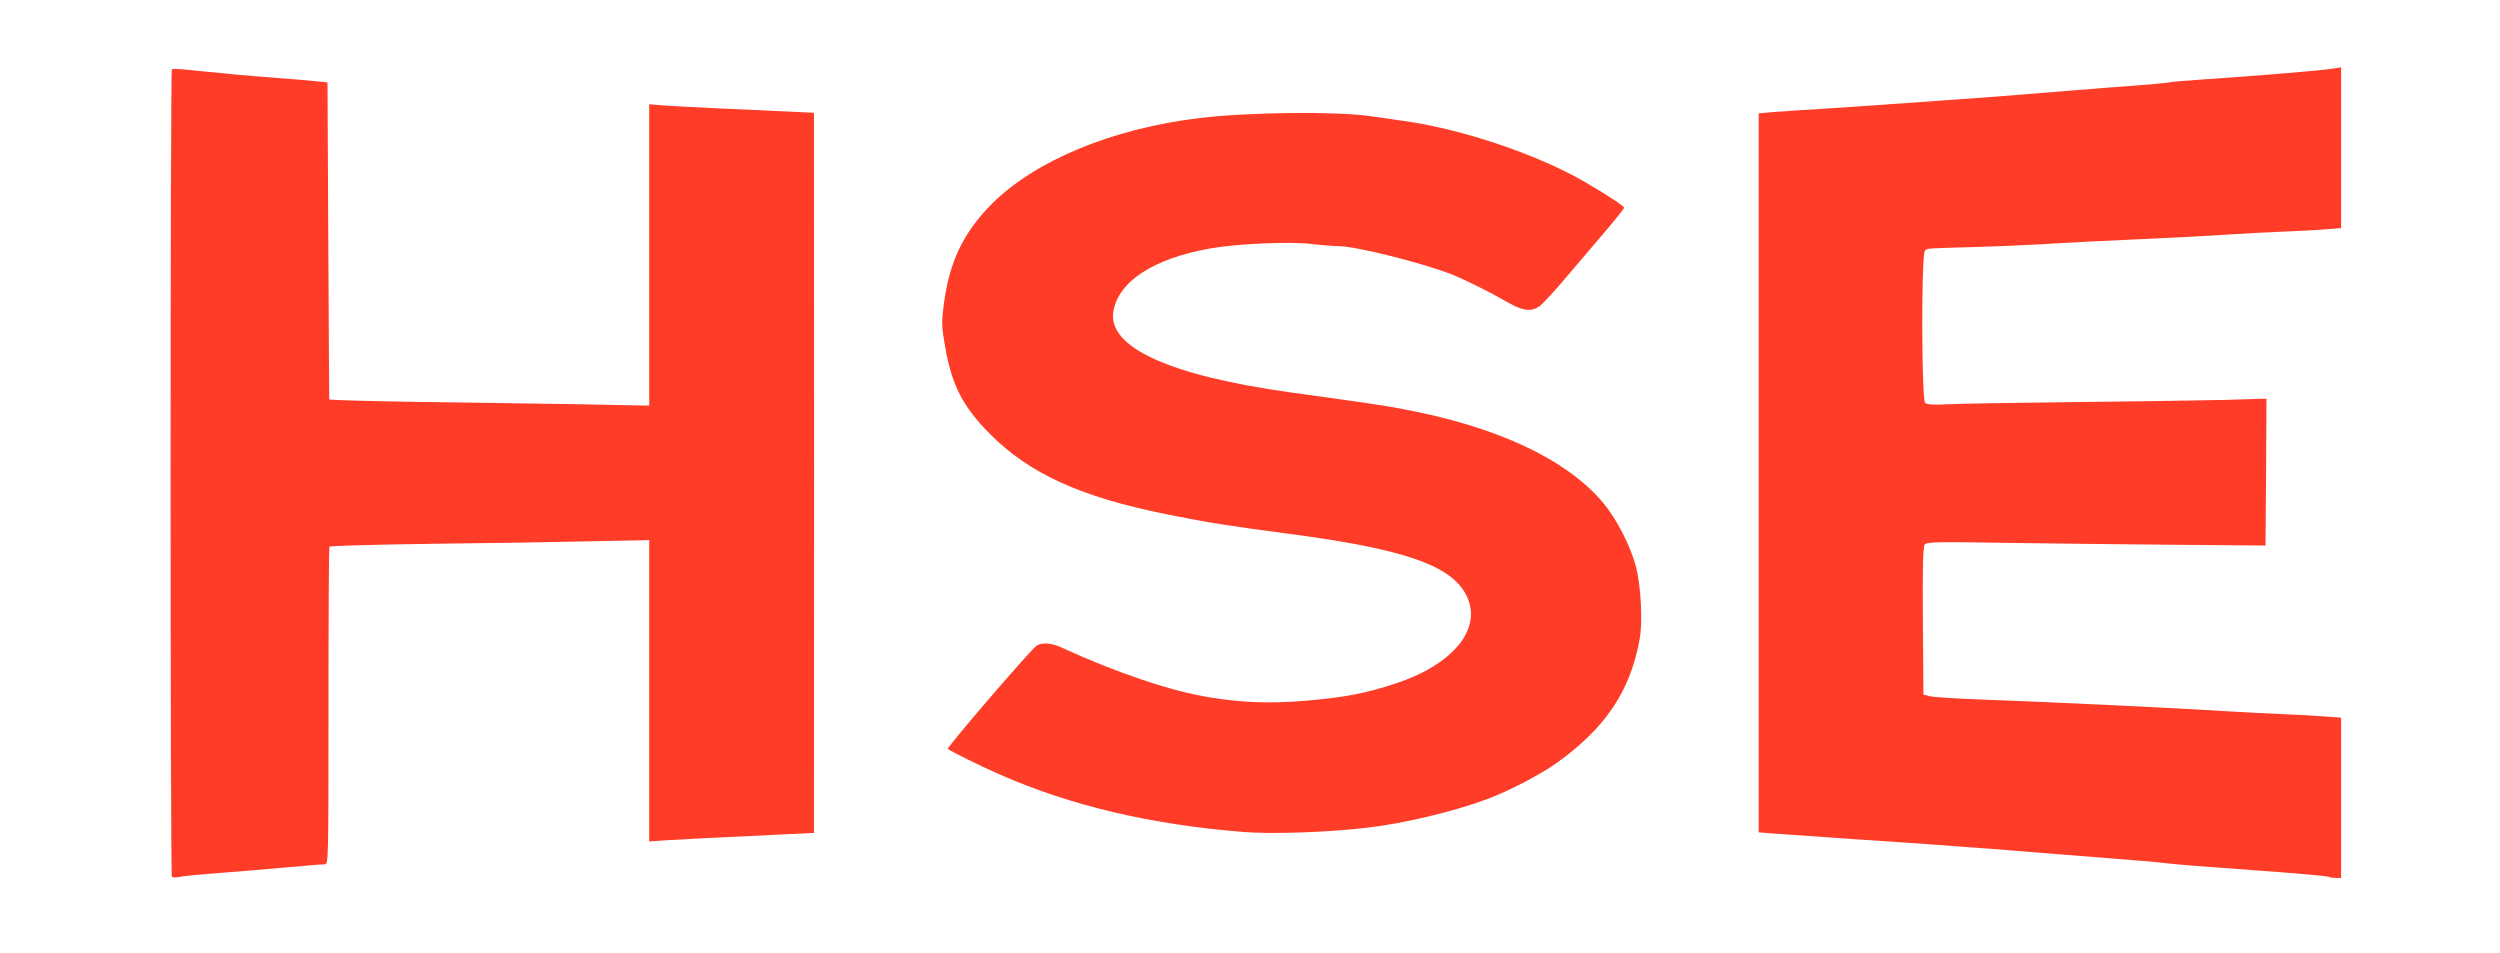
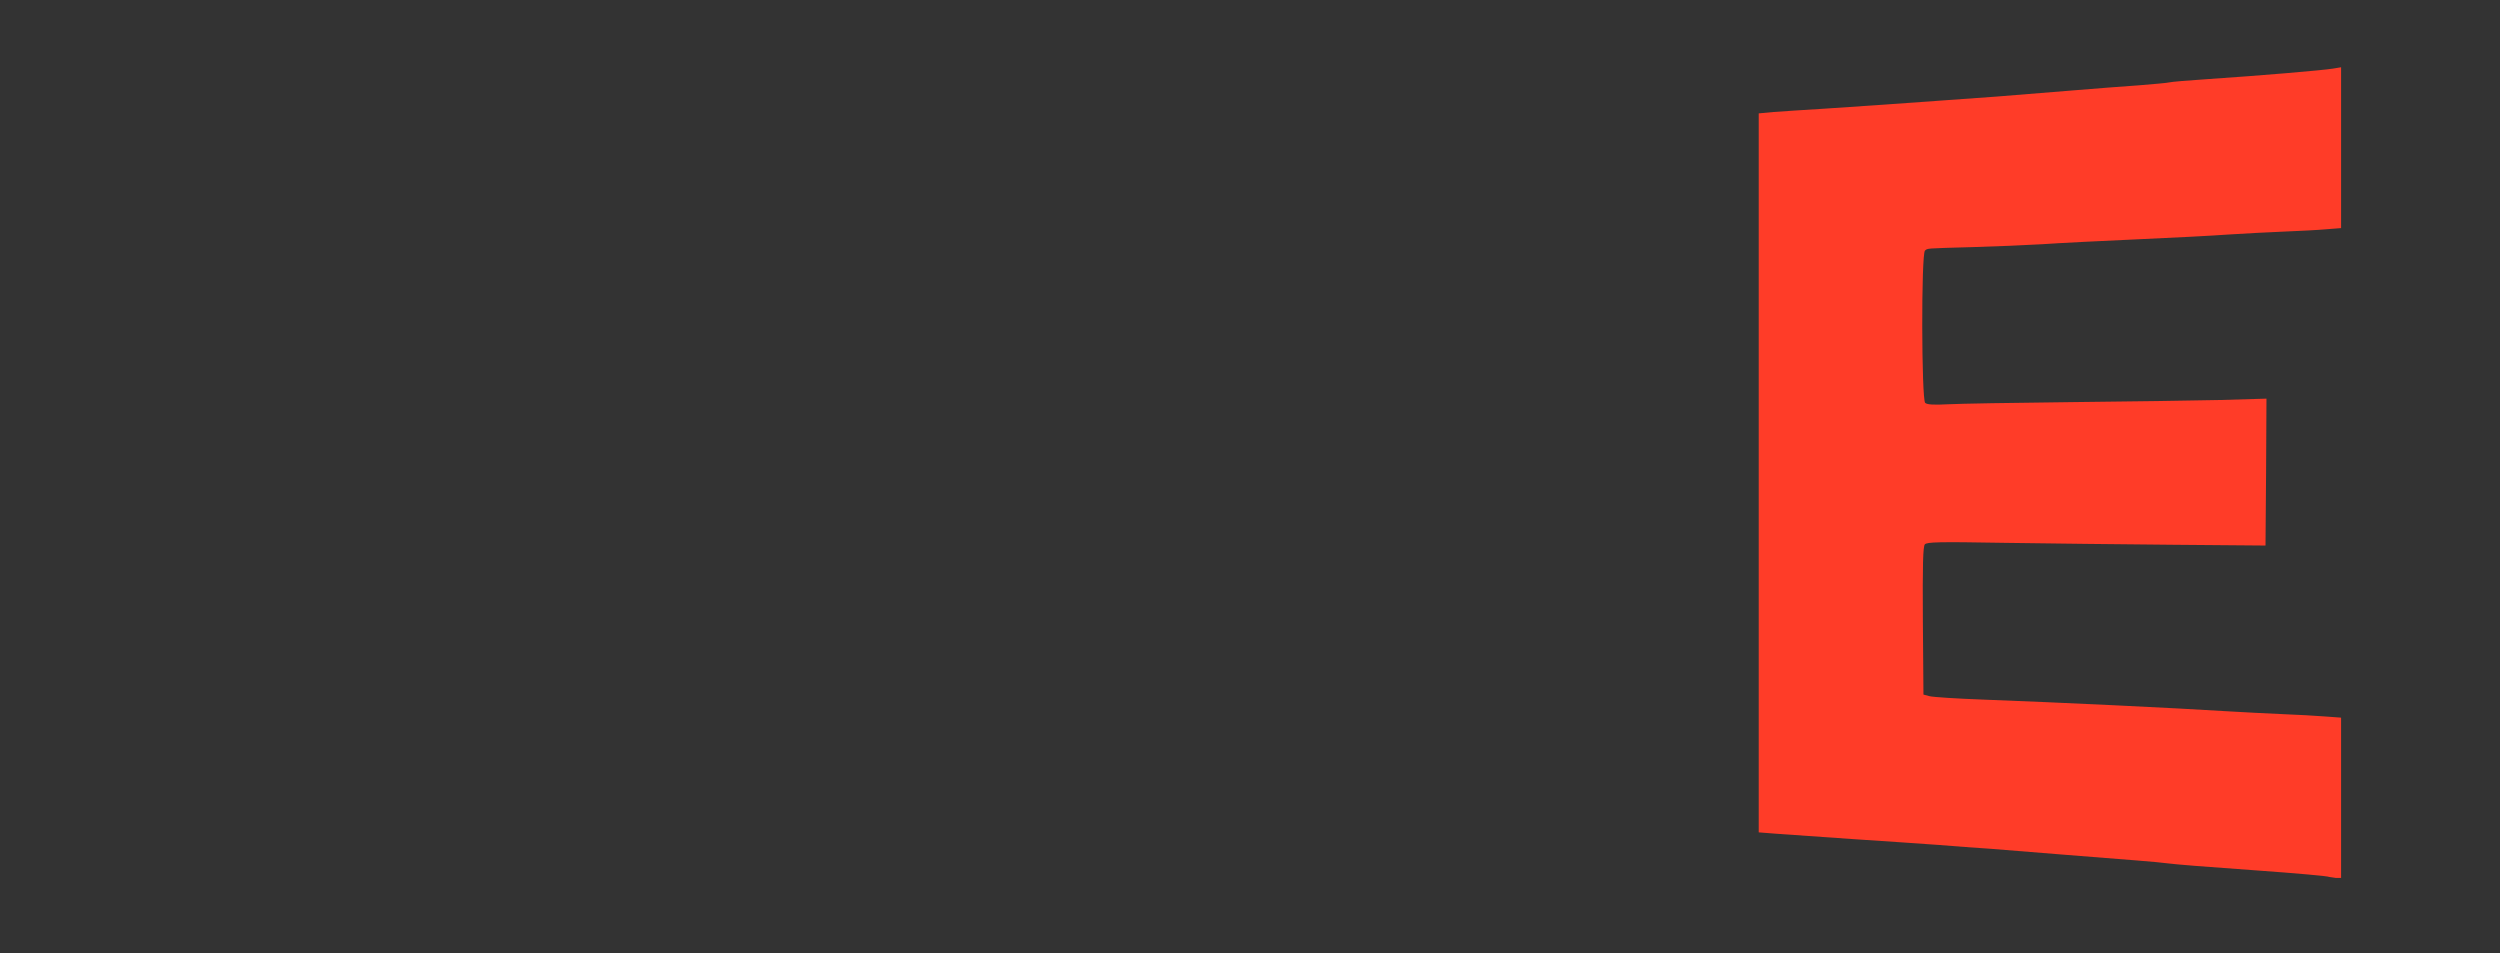
<svg xmlns="http://www.w3.org/2000/svg" version="1.0" width="645px" height="246px" viewBox="0 0 645 246" preserveAspectRatio="xMidYMid meet">
  <rect x="0" y="0" width="645" height="246" fill="#333333" stroke="none" />
  <g fill="#ffffff">
-     <path d="M0 123 l0 -123 322.50 0 322.50 0 0 123 0 123 -322.50 0 -322.50 0 0 -123z m58.20 100.45 c0.80 -0.25 2.85 -0.45 4.55 -0.45 1.70 0 4.85 -0.20 7.05 -0.50 2.15 -0.25 6.10 -0.60 8.70 -0.75 l4.75 -0.35 -0.10 -40.05 c-0.05 -22.05 0 -40.55 0.10 -41.15 0.25 -1.05 0.40 -1.05 25.60 -1.35 14 -0.20 33.20 -0.50 42.80 -0.70 l17.35 -0.30 0 38.85 0 38.80 1.90 -0.20 c1 -0.15 7.15 -0.50 13.60 -0.80 6.45 -0.30 14.50 -0.65 17.90 -0.80 l6.10 -0.30 0 -91.40 0 -91.40 -6.10 -0.30 c-3.40 -0.15 -11.65 -0.55 -18.40 -0.80 -6.75 -0.30 -12.85 -0.60 -13.60 -0.70 l-1.40 -0.15 0 38.70 0 38.65 -3.10 0 c-9.70 0 -82.20 -1.15 -82.40 -1.30 -0.15 -0.20 -0.55 -57.95 -0.50 -77 l0 -5.05 -4.10 -0.35 c-2.30 -0.15 -7.05 -0.55 -10.65 -0.80 -3.55 -0.30 -8.65 -0.75 -11.25 -1 -2.60 -0.25 -6.25 -0.60 -8.10 -0.75 l-3.40 -0.30 0 102.50 0 102.45 5.65 -0.25 c3.05 -0.10 6.25 -0.45 7.05 -0.70z m544.30 -17.90 l0 -18.90 -4.10 -0.30 c-2.30 -0.20 -7.20 -0.45 -10.90 -0.60 -3.70 -0.15 -10.25 -0.50 -14.50 -0.75 -13.55 -0.85 -42.70 -2.25 -62.75 -3 -6.85 -0.25 -13.15 -0.65 -14 -0.90 l-1.50 -0.40 -0.15 -20.50 c-0.10 -15.90 0.05 -20.65 0.50 -21.30 0.60 -0.70 3.10 -0.70 24.40 -0.35 13.05 0.20 32.70 0.50 43.65 0.65 l19.85 0.25 0 -17.50 0 -17.45 -14.35 0.30 c-43.95 0.85 -72.95 1.10 -73.50 0.60 -1 -0.80 -0.95 -41.55 0.05 -42.35 0.45 -0.40 4.40 -0.65 11.60 -0.80 6.05 -0.15 14.45 -0.50 18.70 -0.75 4.25 -0.30 15.20 -0.85 24.25 -1.25 9.10 -0.40 19.75 -0.95 23.75 -1.25 4 -0.25 10.40 -0.60 14.25 -0.75 3.85 -0.15 8.75 -0.40 10.90 -0.60 l3.85 -0.30 0 -18.90 0 -18.95 -5.60 0.30 c-3.10 0.15 -6.45 0.50 -7.40 0.75 -0.95 0.25 -3.10 0.45 -4.75 0.45 -1.65 0 -5.25 0.20 -8 0.50 -5 0.50 -13.30 1.15 -24.25 2 -3.15 0.25 -9.70 0.80 -14.50 1.25 -4.80 0.40 -11.80 1 -15.50 1.25 -3.70 0.25 -9.90 0.70 -13.75 1 -3.85 0.30 -10.25 0.75 -14.25 1 -4 0.25 -11.95 0.80 -17.75 1.20 -5.75 0.40 -12.90 0.90 -15.80 1.05 l-5.35 0.35 -0.20 5.30 c-0.15 4.90 -0.15 150.75 0 169.45 l0.10 8.05 5.40 0.35 c6.65 0.40 31.50 2.05 40.60 2.75 3.70 0.25 9.90 0.75 13.75 1 3.85 0.30 12.50 1 19.25 1.55 6.75 0.55 15 1.20 18.30 1.45 3.35 0.25 6.95 0.60 8 0.75 1.10 0.15 5.10 0.50 8.95 0.80 8.50 0.60 18.40 1.40 24.50 1.90 2.50 0.20 5.35 0.40 6.40 0.45 l1.85 0.10 0 -18.95z m-262.25 7.45 c13.65 -0.95 20.95 -2.10 31.50 -5.10 8.80 -2.45 12.65 -3.90 19.25 -7.15 12.40 -6.20 21.70 -14.85 26.50 -24.75 5.90 -12 5.85 -24.35 -0.15 -36.60 -7.75 -15.85 -26.90 -26.75 -56.85 -32.35 -5 -0.95 -8 -1.40 -29 -4.30 -16.10 -2.30 -27.95 -5.20 -35.50 -8.80 -8.25 -3.95 -10.85 -7.30 -10.35 -13.50 0.15 -1.85 0.75 -4.20 1.30 -5.30 5.60 -10.90 28.45 -16 59.05 -13.20 6.50 0.60 13.35 2.05 21.50 4.55 9.35 2.85 14.90 5.25 22.95 9.95 3.20 1.90 3.65 2.05 4.75 1.45 0.70 -0.35 3.55 -3.35 6.35 -6.65 8.65 -10.15 14.45 -17.10 14.45 -17.40 0 -0.15 -2.70 -1.90 -6.05 -3.85 -7.50 -4.50 -16.15 -8.45 -24.70 -11.30 -11.35 -3.75 -17.05 -4.95 -33 -7.20 -12.20 -1.70 -35.05 -0.90 -49.50 1.75 -30.35 5.50 -51.25 20.15 -56.40 39.50 -1.75 6.60 -1.95 10.10 -0.90 15.80 1.70 9.45 4.55 14.95 11.30 21.75 10.30 10.40 23.45 16.40 45.80 20.90 11 2.20 15.75 2.95 31.70 5.05 18.65 2.45 29.75 4.95 36.55 8.20 7.55 3.60 10.20 7.20 10.20 13.90 0 3.05 -0.25 4.45 -1.20 6.50 -2.55 5.40 -9.10 10 -18.80 13.15 -17.35 5.60 -40.20 6.40 -57.50 1.90 -9.80 -2.50 -19.55 -6.05 -31.15 -11.35 -1.75 -0.80 -2.60 -0.95 -3.30 -0.60 -0.50 0.30 -4.25 4.40 -8.35 9.15 -4.05 4.75 -8.60 10.05 -10.05 11.75 -1.45 1.65 -2.65 3.30 -2.65 3.55 0 0.55 8.40 4.75 14.60 7.30 18.10 7.35 36.95 11.60 59.65 13.45 4.35 0.35 11.35 0.30 18 -0.15z" />
-   </g>
+     </g>
  <g fill="#ff3c28">
-     <path d="M44.35 226.20 c-0.45 -0.50 -0.45 -208.05 0 -208.35 0.25 -0.15 2.45 -0.05 4.90 0.25 9.35 0.95 14.20 1.40 21.50 1.95 4.15 0.30 8.90 0.70 10.65 0.90 l3.10 0.30 0.20 40.75 c0.10 22.40 0.25 40.90 0.25 41.05 0.05 0.15 10.45 0.45 23.20 0.65 12.70 0.15 31.25 0.45 41.25 0.60 l18.10 0.35 0 -38.85 0 -38.90 3.65 0.30 c1.95 0.15 8.80 0.50 15.10 0.80 6.35 0.30 14.25 0.65 17.65 0.80 l6.10 0.30 0 2.35 c0.05 2.30 0.05 176.70 0 181.10 l0 2.35 -6.35 0.30 c-18.10 0.85 -28.30 1.35 -32 1.60 l-4.15 0.30 0 -38.85 0 -38.90 -15.10 0.30 c-8.35 0.20 -26.85 0.50 -41.15 0.65 -14.30 0.20 -26.10 0.50 -26.25 0.75 -0.15 0.20 -0.25 18.70 -0.25 41.15 0 40.45 0 40.80 -1 40.80 -0.90 0 -3.30 0.20 -18.75 1.55 -2.90 0.25 -7.95 0.65 -11.25 0.90 -3.30 0.25 -6.70 0.60 -7.50 0.80 -0.85 0.20 -1.65 0.15 -1.90 -0.05z" />
-     <path d="M600.95 226.25 c-0.25 -0.20 -7.75 -0.90 -19.70 -1.75 -12.15 -0.85 -20.10 -1.50 -21.95 -1.75 -1.05 -0.15 -4.65 -0.50 -8 -0.75 -3.30 -0.25 -11.55 -0.90 -18.30 -1.45 -6.75 -0.55 -15.40 -1.25 -19.25 -1.55 -3.85 -0.25 -9.90 -0.70 -13.50 -1 -3.55 -0.25 -13.45 -0.95 -22 -1.50 -8.50 -0.60 -17.50 -1.20 -20 -1.40 l-4.50 -0.35 0 -92.75 0 -92.75 3.75 -0.35 c2.05 -0.15 7.90 -0.55 13 -0.85 5.10 -0.35 12.05 -0.80 15.50 -1.05 3.45 -0.25 9.75 -0.70 14 -1 10.40 -0.70 18.90 -1.35 33.25 -2.55 6.60 -0.55 15 -1.20 18.70 -1.45 3.65 -0.30 7.15 -0.60 7.75 -0.75 0.55 -0.15 4.75 -0.50 9.30 -0.80 14.85 -1 30.10 -2.30 32.90 -2.75 l2.10 -0.35 0 20.75 0 20.75 -3.85 0.30 c-2.15 0.20 -7.05 0.45 -10.90 0.60 -3.85 0.15 -10.25 0.50 -14.25 0.75 -4 0.30 -14.65 0.85 -23.75 1.25 -9.05 0.40 -20 0.95 -24.25 1.25 -4.25 0.25 -12.35 0.60 -18 0.75 -12.55 0.35 -11.60 0.30 -12.35 0.90 -1 0.75 -0.90 38.50 0.05 39.30 0.50 0.45 2.30 0.55 5.90 0.35 2.85 -0.15 17.10 -0.40 31.65 -0.55 14.60 -0.15 31.90 -0.40 38.50 -0.55 l12 -0.35 -0.10 18.95 -0.15 18.95 -23.85 -0.20 c-13.15 -0.10 -32.80 -0.35 -43.65 -0.50 -17.05 -0.30 -19.85 -0.20 -20.40 0.40 -0.45 0.60 -0.60 5.05 -0.50 19.75 l0.15 19 1.50 0.40 c0.85 0.25 7.15 0.65 14 0.90 20.05 0.75 49.20 2.15 62.75 3 4.25 0.25 10.80 0.60 14.50 0.75 3.70 0.15 8.60 0.40 10.90 0.60 l4.10 0.30 0 20.65 0 20.70 -1.40 0 c-0.80 0 -1.55 -0.10 -1.65 -0.25z" />
-     <path d="M320.75 214.65 c-24 -1.95 -44.40 -6.75 -62.75 -14.80 -4.90 -2.15 -12.80 -6.05 -13.45 -6.65 -0.35 -0.35 21.75 -26.05 23 -26.70 1.45 -0.80 3.85 -0.60 6.30 0.55 14.55 6.65 28.25 11.25 38.15 12.85 8.55 1.40 15.55 1.65 24.75 0.90 10.05 -0.85 15.55 -1.90 23.30 -4.45 15.10 -5 22.55 -14.30 18.25 -22.80 -3.90 -7.70 -16.05 -11.90 -45.55 -15.80 -15.95 -2.10 -20.70 -2.85 -31.70 -5.05 -22.35 -4.50 -35.50 -10.50 -45.80 -20.90 -6.85 -6.95 -9.65 -12.35 -11.40 -22.30 -0.90 -5.15 -0.95 -6.25 -0.40 -10.55 1.40 -11.30 5 -18.85 12.50 -26.40 11.25 -11.20 31.10 -19.40 53.55 -22.10 12.90 -1.55 35.80 -1.75 44.25 -0.45 1.65 0.25 5.60 0.80 8.75 1.25 14.85 2.10 33.95 8.55 46.15 15.55 5.60 3.25 10.35 6.35 10.35 6.80 0 0.25 -1.80 2.50 -3.95 5.05 -2.15 2.50 -6.80 8 -10.30 12.10 -3.45 4.15 -6.95 7.90 -7.65 8.35 -2.15 1.40 -4.30 1.10 -8.20 -1.15 -4.20 -2.45 -10.55 -5.60 -14.05 -7.05 -7.95 -3.10 -25.05 -7.40 -29.65 -7.40 -1.05 0 -4.30 -0.25 -7.30 -0.60 -5.60 -0.60 -18.95 0 -25.65 1.20 -14.65 2.60 -23.70 8.50 -25 16.25 -1.50 9.25 14.35 16.50 45.75 20.90 21 2.90 24 3.35 29 4.30 24.15 4.50 42.10 12.90 51.55 24.10 3.45 4.10 7.10 11.10 8.50 16.50 1.30 4.75 1.80 14.15 1 18.65 -2.40 13.40 -8.75 22.95 -21.30 31.95 -4.30 3.10 -12.40 7.30 -18 9.40 -8.55 3.20 -21.50 6.30 -31 7.40 -10.15 1.20 -24.90 1.70 -32 1.10z" />
+     <path d="M600.95 226.25 c-0.25 -0.20 -7.75 -0.90 -19.70 -1.75 -12.15 -0.85 -20.10 -1.50 -21.95 -1.75 -1.05 -0.15 -4.65 -0.50 -8 -0.75 -3.30 -0.25 -11.55 -0.90 -18.30 -1.45 -6.75 -0.55 -15.40 -1.25 -19.25 -1.55 -3.85 -0.25 -9.90 -0.70 -13.50 -1 -3.55 -0.25 -13.45 -0.95 -22 -1.50 -8.50 -0.60 -17.50 -1.20 -20 -1.40 l-4.50 -0.35 0 -92.75 0 -92.75 3.75 -0.35 c2.05 -0.15 7.90 -0.55 13 -0.85 5.10 -0.35 12.05 -0.80 15.50 -1.05 3.45 -0.25 9.75 -0.70 14 -1 10.40 -0.70 18.90 -1.35 33.25 -2.55 6.60 -0.55 15 -1.20 18.70 -1.45 3.65 -0.30 7.15 -0.60 7.75 -0.75 0.55 -0.15 4.75 -0.50 9.30 -0.80 14.85 -1 30.10 -2.30 32.90 -2.75 l2.10 -0.35 0 20.75 0 20.75 -3.85 0.30 c-2.15 0.20 -7.05 0.45 -10.90 0.60 -3.85 0.15 -10.25 0.50 -14.25 0.75 -4 0.30 -14.65 0.85 -23.75 1.25 -9.05 0.40 -20 0.95 -24.25 1.25 -4.25 0.25 -12.35 0.60 -18 0.75 -12.55 0.35 -11.60 0.30 -12.35 0.90 -1 0.75 -0.90 38.50 0.05 39.30 0.50 0.45 2.30 0.55 5.90 0.35 2.85 -0.15 17.10 -0.40 31.65 -0.55 14.60 -0.15 31.90 -0.40 38.50 -0.55 l12 -0.35 -0.10 18.95 -0.15 18.95 -23.85 -0.20 c-13.15 -0.10 -32.80 -0.35 -43.65 -0.50 -17.05 -0.30 -19.85 -0.20 -20.40 0.40 -0.45 0.60 -0.60 5.05 -0.50 19.75 l0.15 19 1.50 0.40 c0.85 0.25 7.15 0.65 14 0.90 20.05 0.75 49.20 2.15 62.75 3 4.25 0.25 10.80 0.60 14.50 0.75 3.70 0.15 8.60 0.40 10.90 0.60 l4.10 0.30 0 20.65 0 20.70 -1.40 0 z" />
  </g>
</svg>